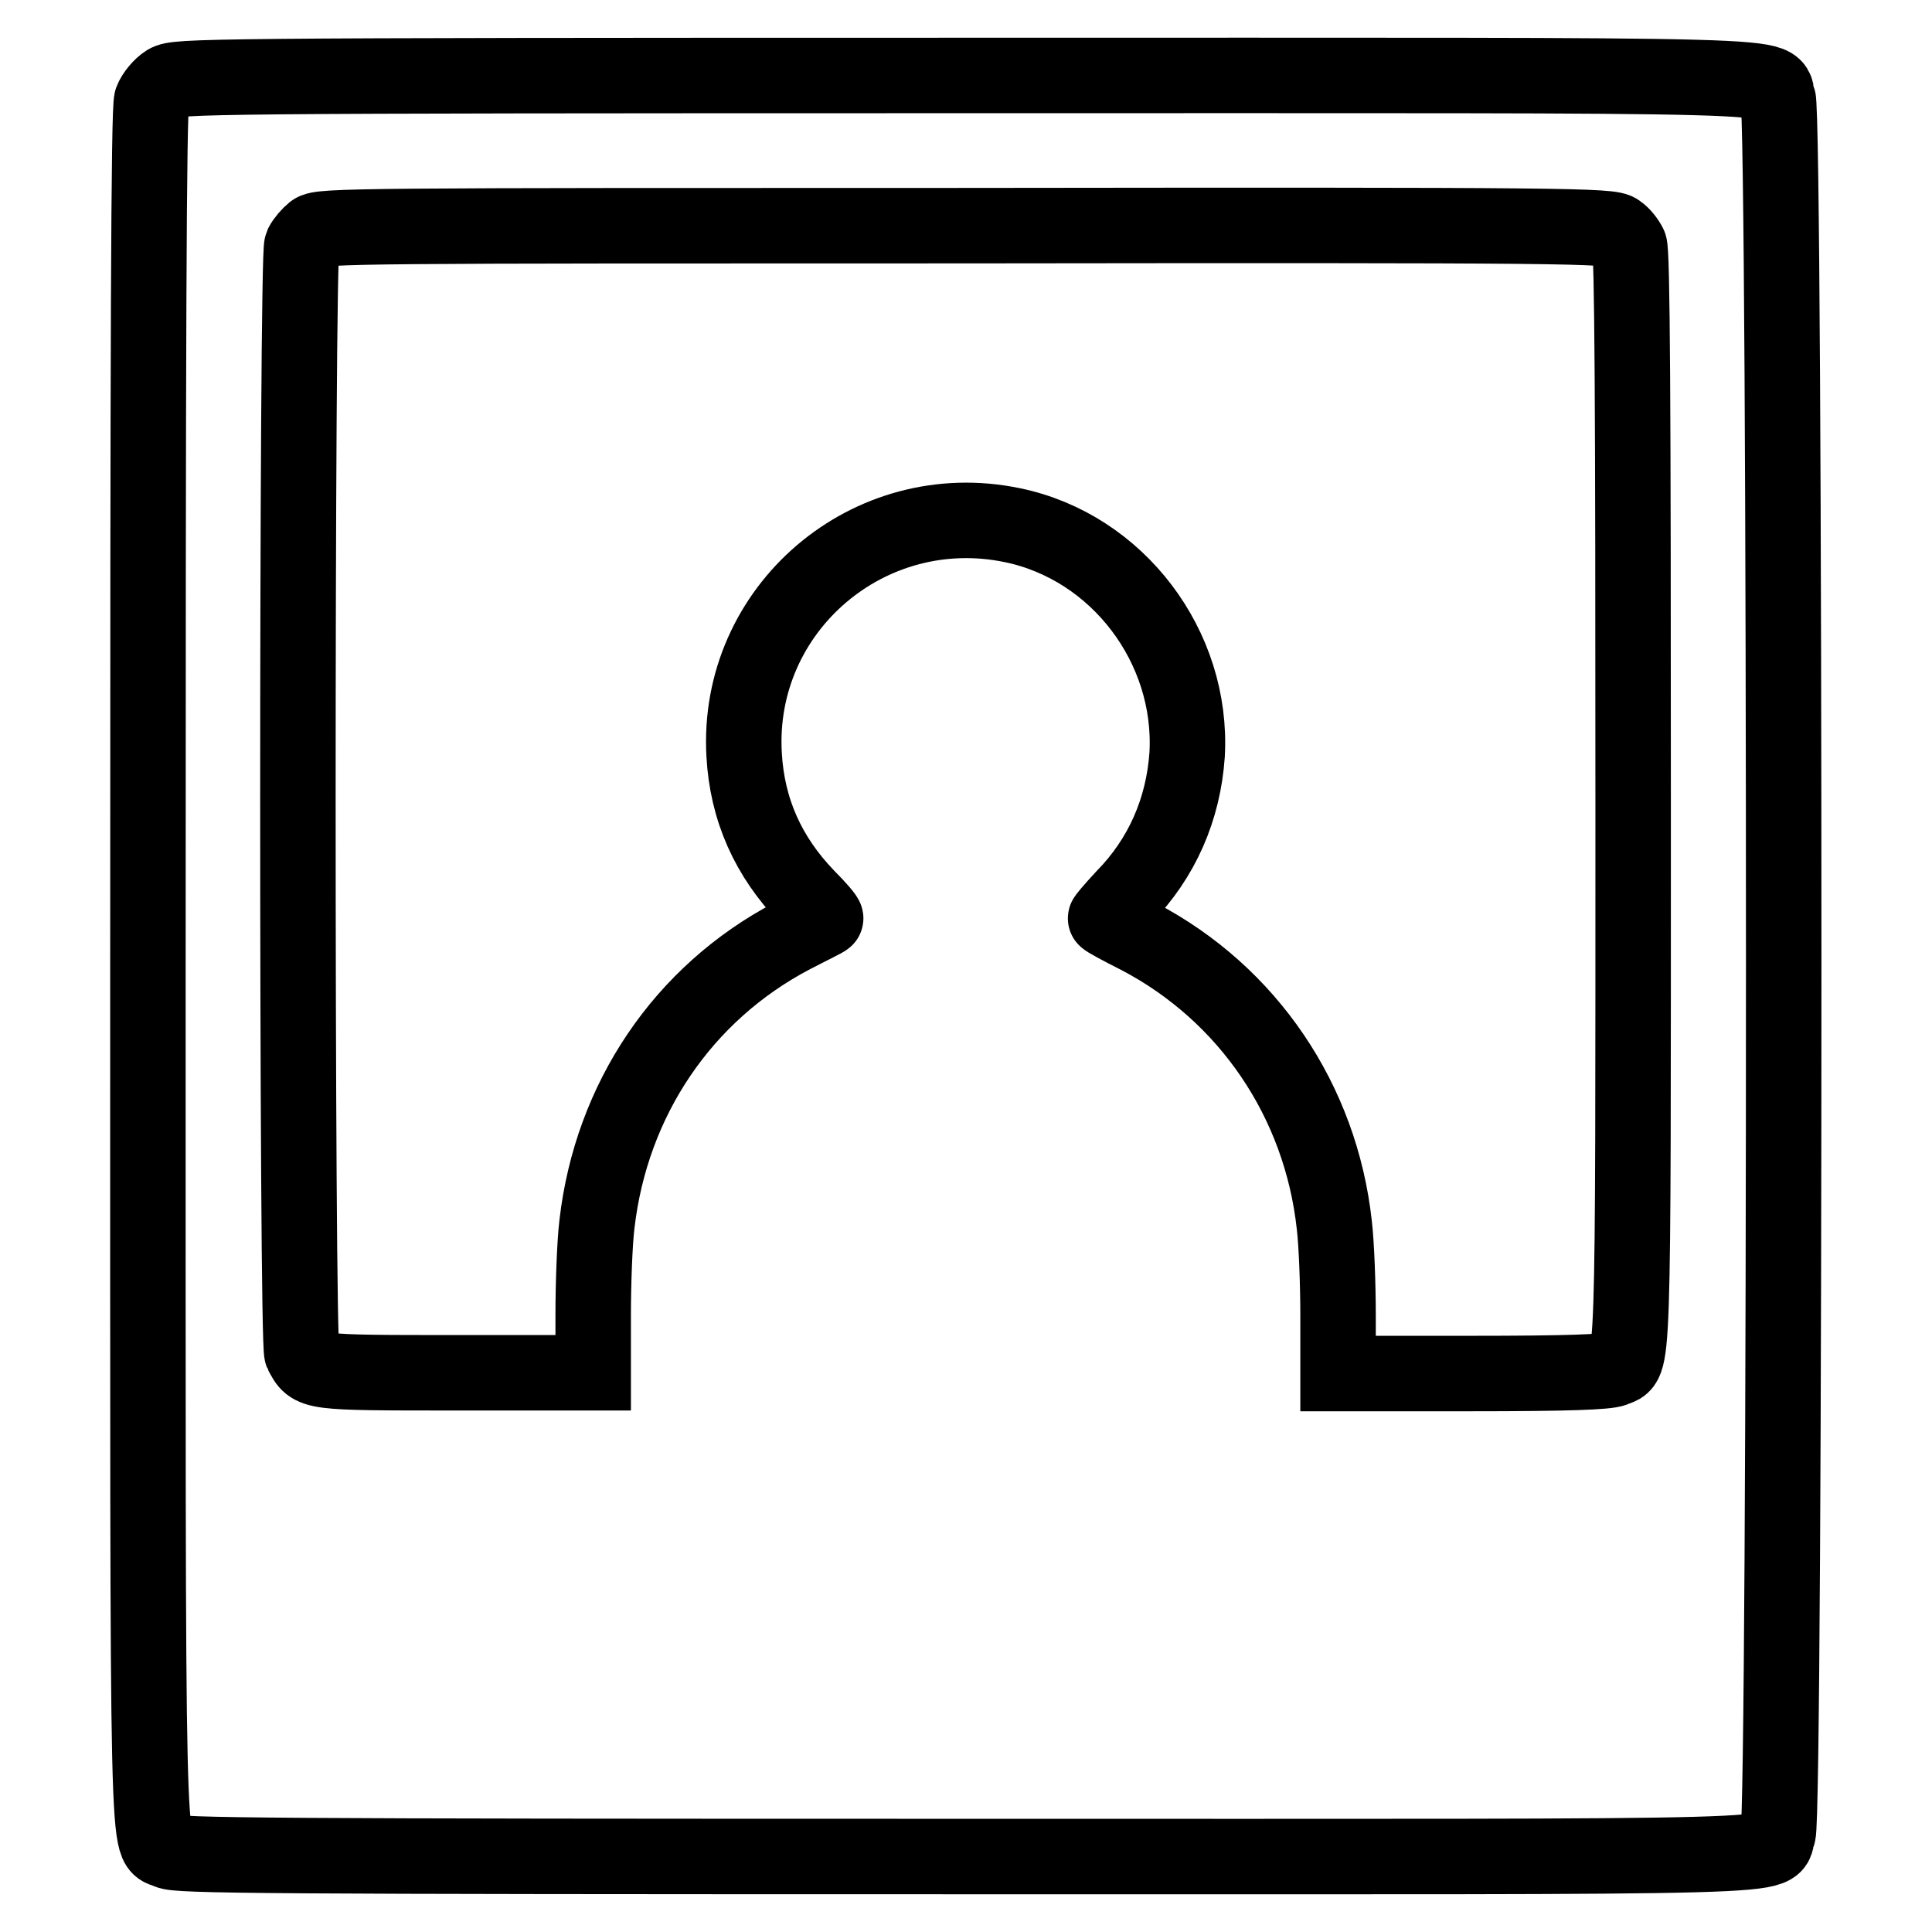
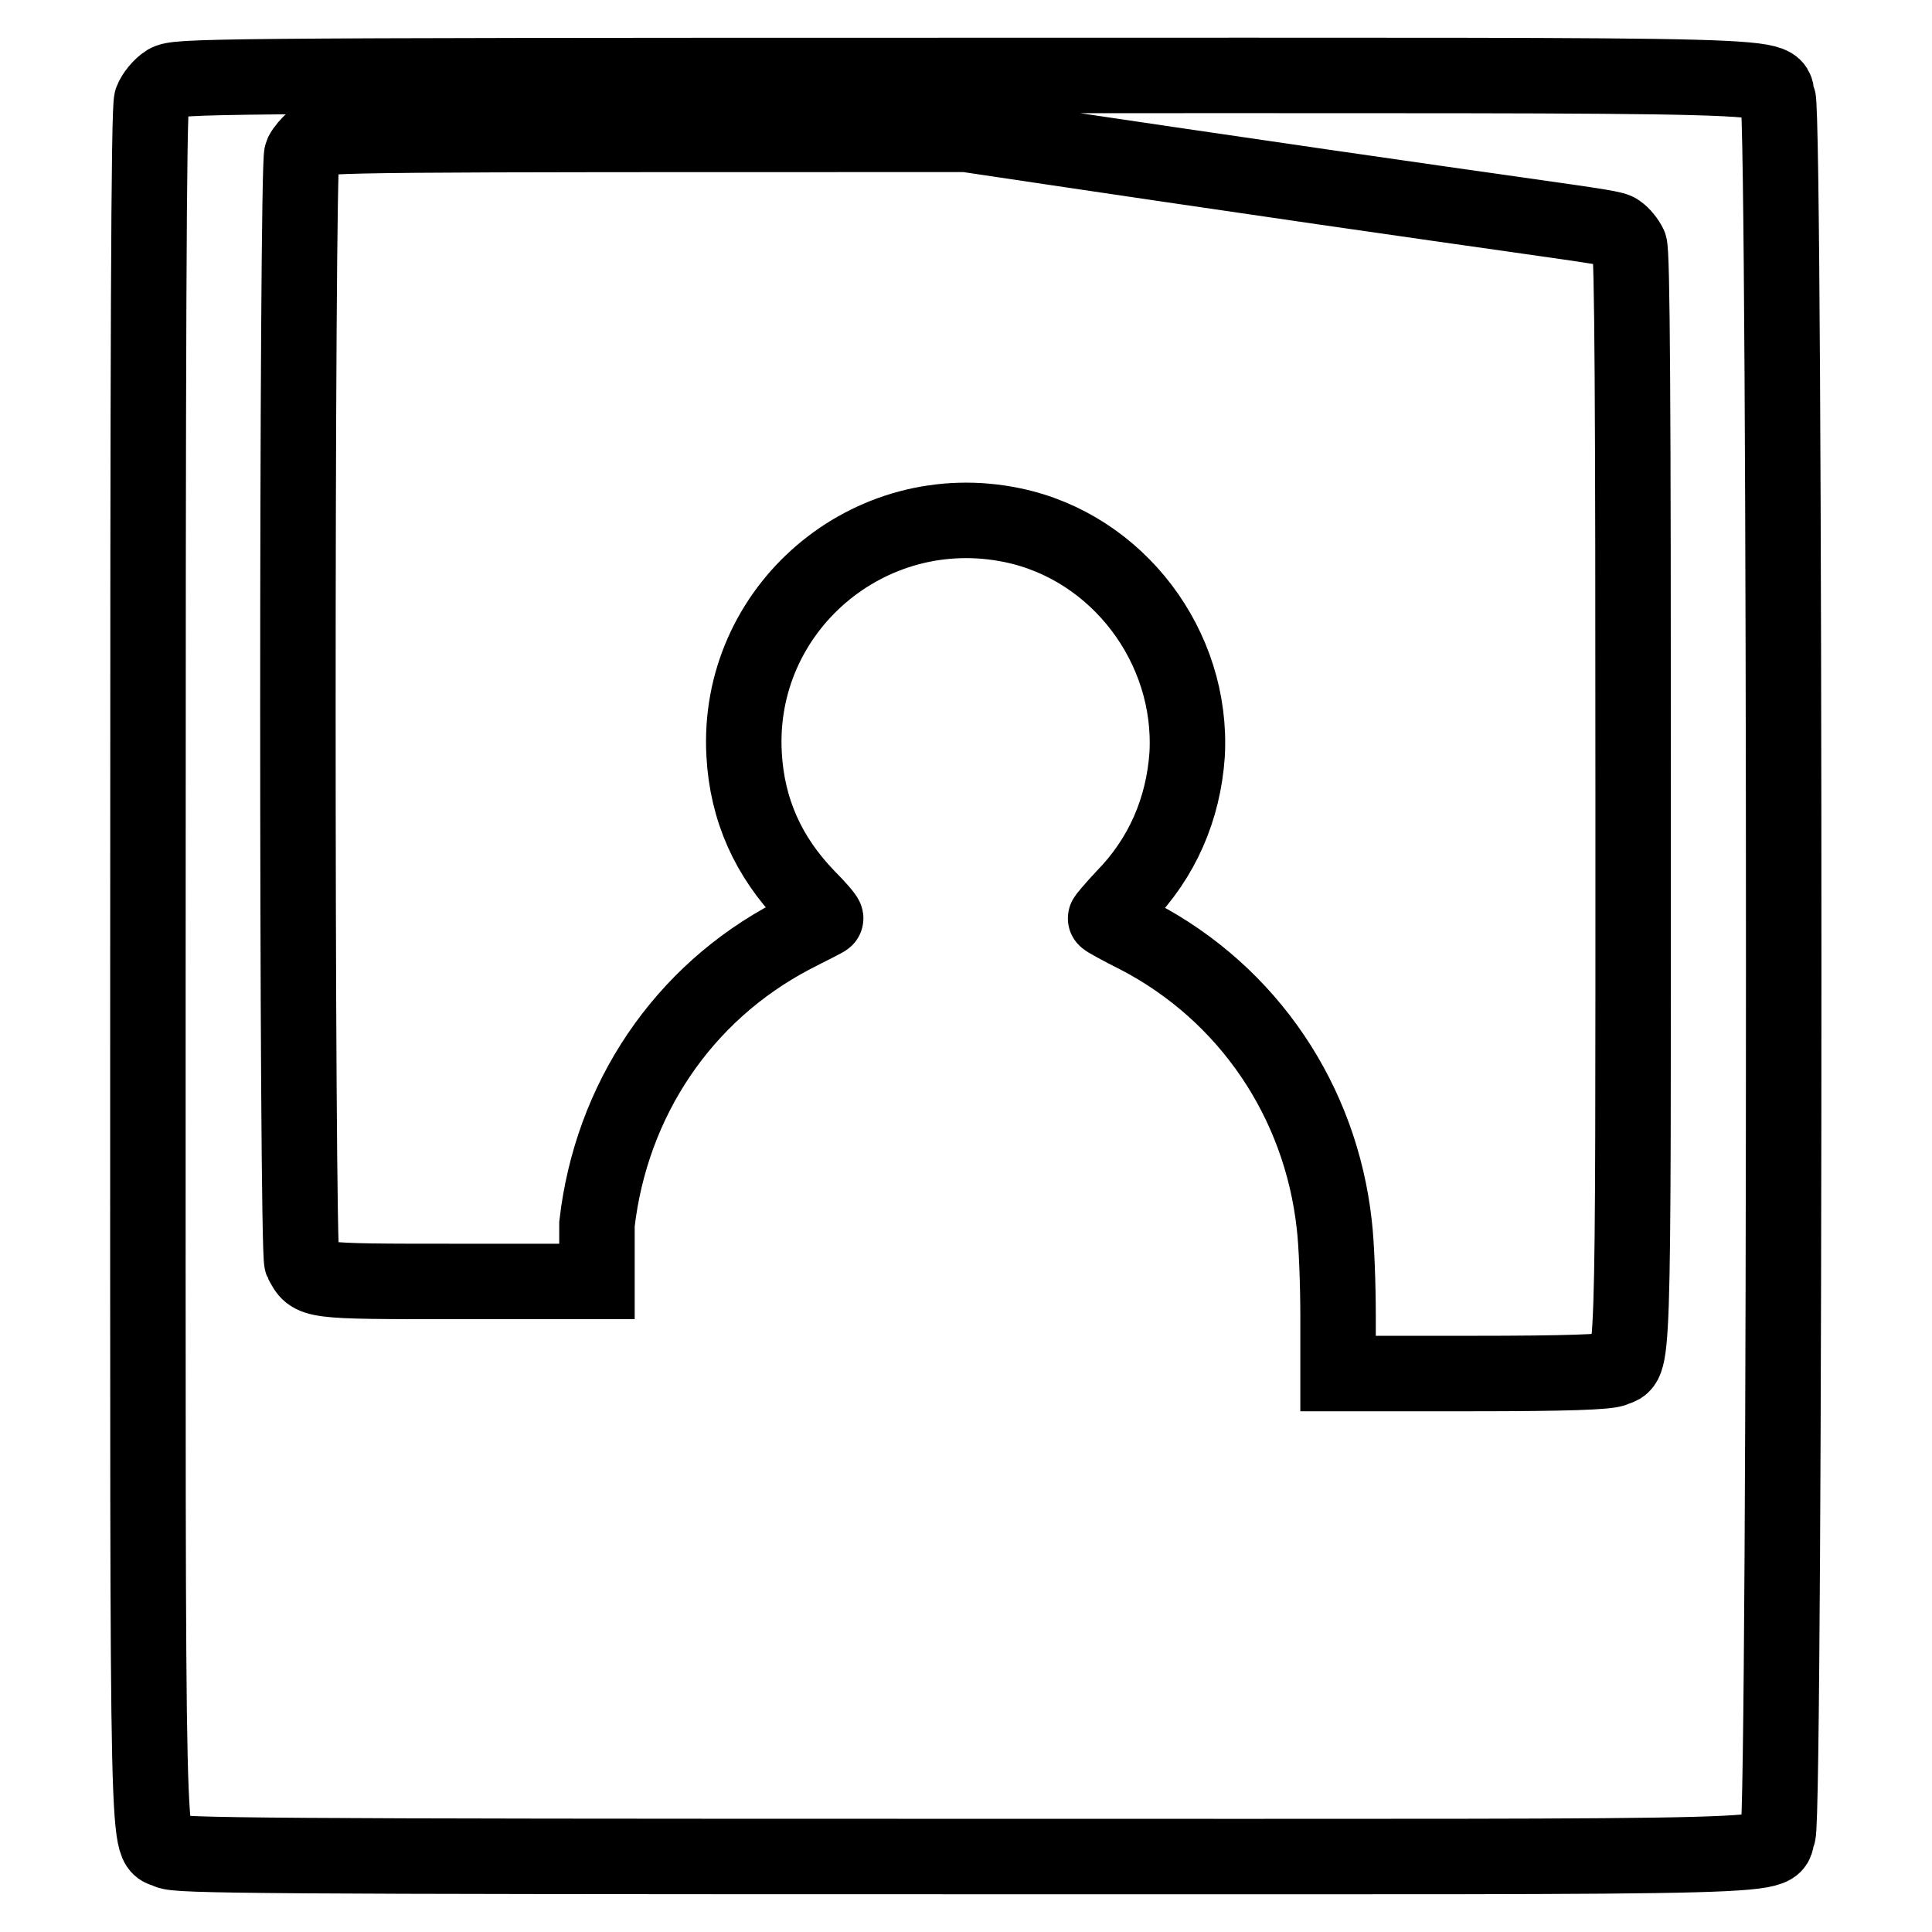
<svg xmlns="http://www.w3.org/2000/svg" version="1.1" x="0px" y="0px" viewBox="0 0 256 256" enable-background="new 0 0 256 256" xml:space="preserve">
  <g>
    <g>
      <g>
-         <path stroke-width="10" fill-opacity="0" stroke="#000000" d="M22.1,10.9c-0.8,0.5-1.7,1.6-2,2.4c-0.4,1.1-0.5,31.7-0.5,114.8c0,124.1-0.2,115.7,2.7,117.2c1.2,0.6,11.9,0.7,105.6,0.7c115.6,0,106.3,0.3,107.7-3c1-2.4,1-227.6,0-230c-1.4-3.3,7.9-3-107.8-3C26.1,10,23.5,10.1,22.1,10.9z M214.4,30.7c0.6,0.4,1.2,1.2,1.5,1.8c0.4,0.7,0.5,21,0.5,73.4c0,78.7,0.1,74.3-2.5,75.5c-0.9,0.4-6.2,0.6-18.9,0.6h-17.7v-7.6c0-4.2-0.2-9.6-0.5-12.1c-1.8-16.4-11.4-30.6-25.9-38.2c-2.4-1.2-4.4-2.3-4.4-2.4c-0.1,0,1-1.3,2.4-2.8c5.1-5.2,7.9-11.7,8.4-18.9c0.8-14.3-9.2-27.5-23.1-30.4c-19.1-4-36.7,11.1-35.6,30.4c0.4,7.3,3.2,13.5,8.3,18.8c1.5,1.5,2.6,2.8,2.5,2.9c0,0.1-2.1,1.1-4.4,2.3c-14.5,7.6-24,21.7-25.9,38.2c-0.3,2.4-0.5,7.9-0.5,12.1v7.6H60.6c-19.7,0-19.2,0-20.6-2.6c-0.7-1.4-0.7-145.4,0-146.8c0.3-0.6,1-1.4,1.5-1.8c0.9-0.8,6.1-0.8,86.5-0.8C208.3,29.8,213.5,29.9,214.4,30.7z" />
+         <path stroke-width="10" fill-opacity="0" stroke="#000000" d="M22.1,10.9c-0.8,0.5-1.7,1.6-2,2.4c-0.4,1.1-0.5,31.7-0.5,114.8c0,124.1-0.2,115.7,2.7,117.2c1.2,0.6,11.9,0.7,105.6,0.7c115.6,0,106.3,0.3,107.7-3c1-2.4,1-227.6,0-230c-1.4-3.3,7.9-3-107.8-3C26.1,10,23.5,10.1,22.1,10.9z M214.4,30.7c0.6,0.4,1.2,1.2,1.5,1.8c0.4,0.7,0.5,21,0.5,73.4c0,78.7,0.1,74.3-2.5,75.5c-0.9,0.4-6.2,0.6-18.9,0.6h-17.7v-7.6c0-4.2-0.2-9.6-0.5-12.1c-1.8-16.4-11.4-30.6-25.9-38.2c-2.4-1.2-4.4-2.3-4.4-2.4c-0.1,0,1-1.3,2.4-2.8c5.1-5.2,7.9-11.7,8.4-18.9c0.8-14.3-9.2-27.5-23.1-30.4c-19.1-4-36.7,11.1-35.6,30.4c0.4,7.3,3.2,13.5,8.3,18.8c1.5,1.5,2.6,2.8,2.5,2.9c0,0.1-2.1,1.1-4.4,2.3c-14.5,7.6-24,21.7-25.9,38.2v7.6H60.6c-19.7,0-19.2,0-20.6-2.6c-0.7-1.4-0.7-145.4,0-146.8c0.3-0.6,1-1.4,1.5-1.8c0.9-0.8,6.1-0.8,86.5-0.8C208.3,29.8,213.5,29.9,214.4,30.7z" />
      </g>
    </g>
  </g>
</svg>